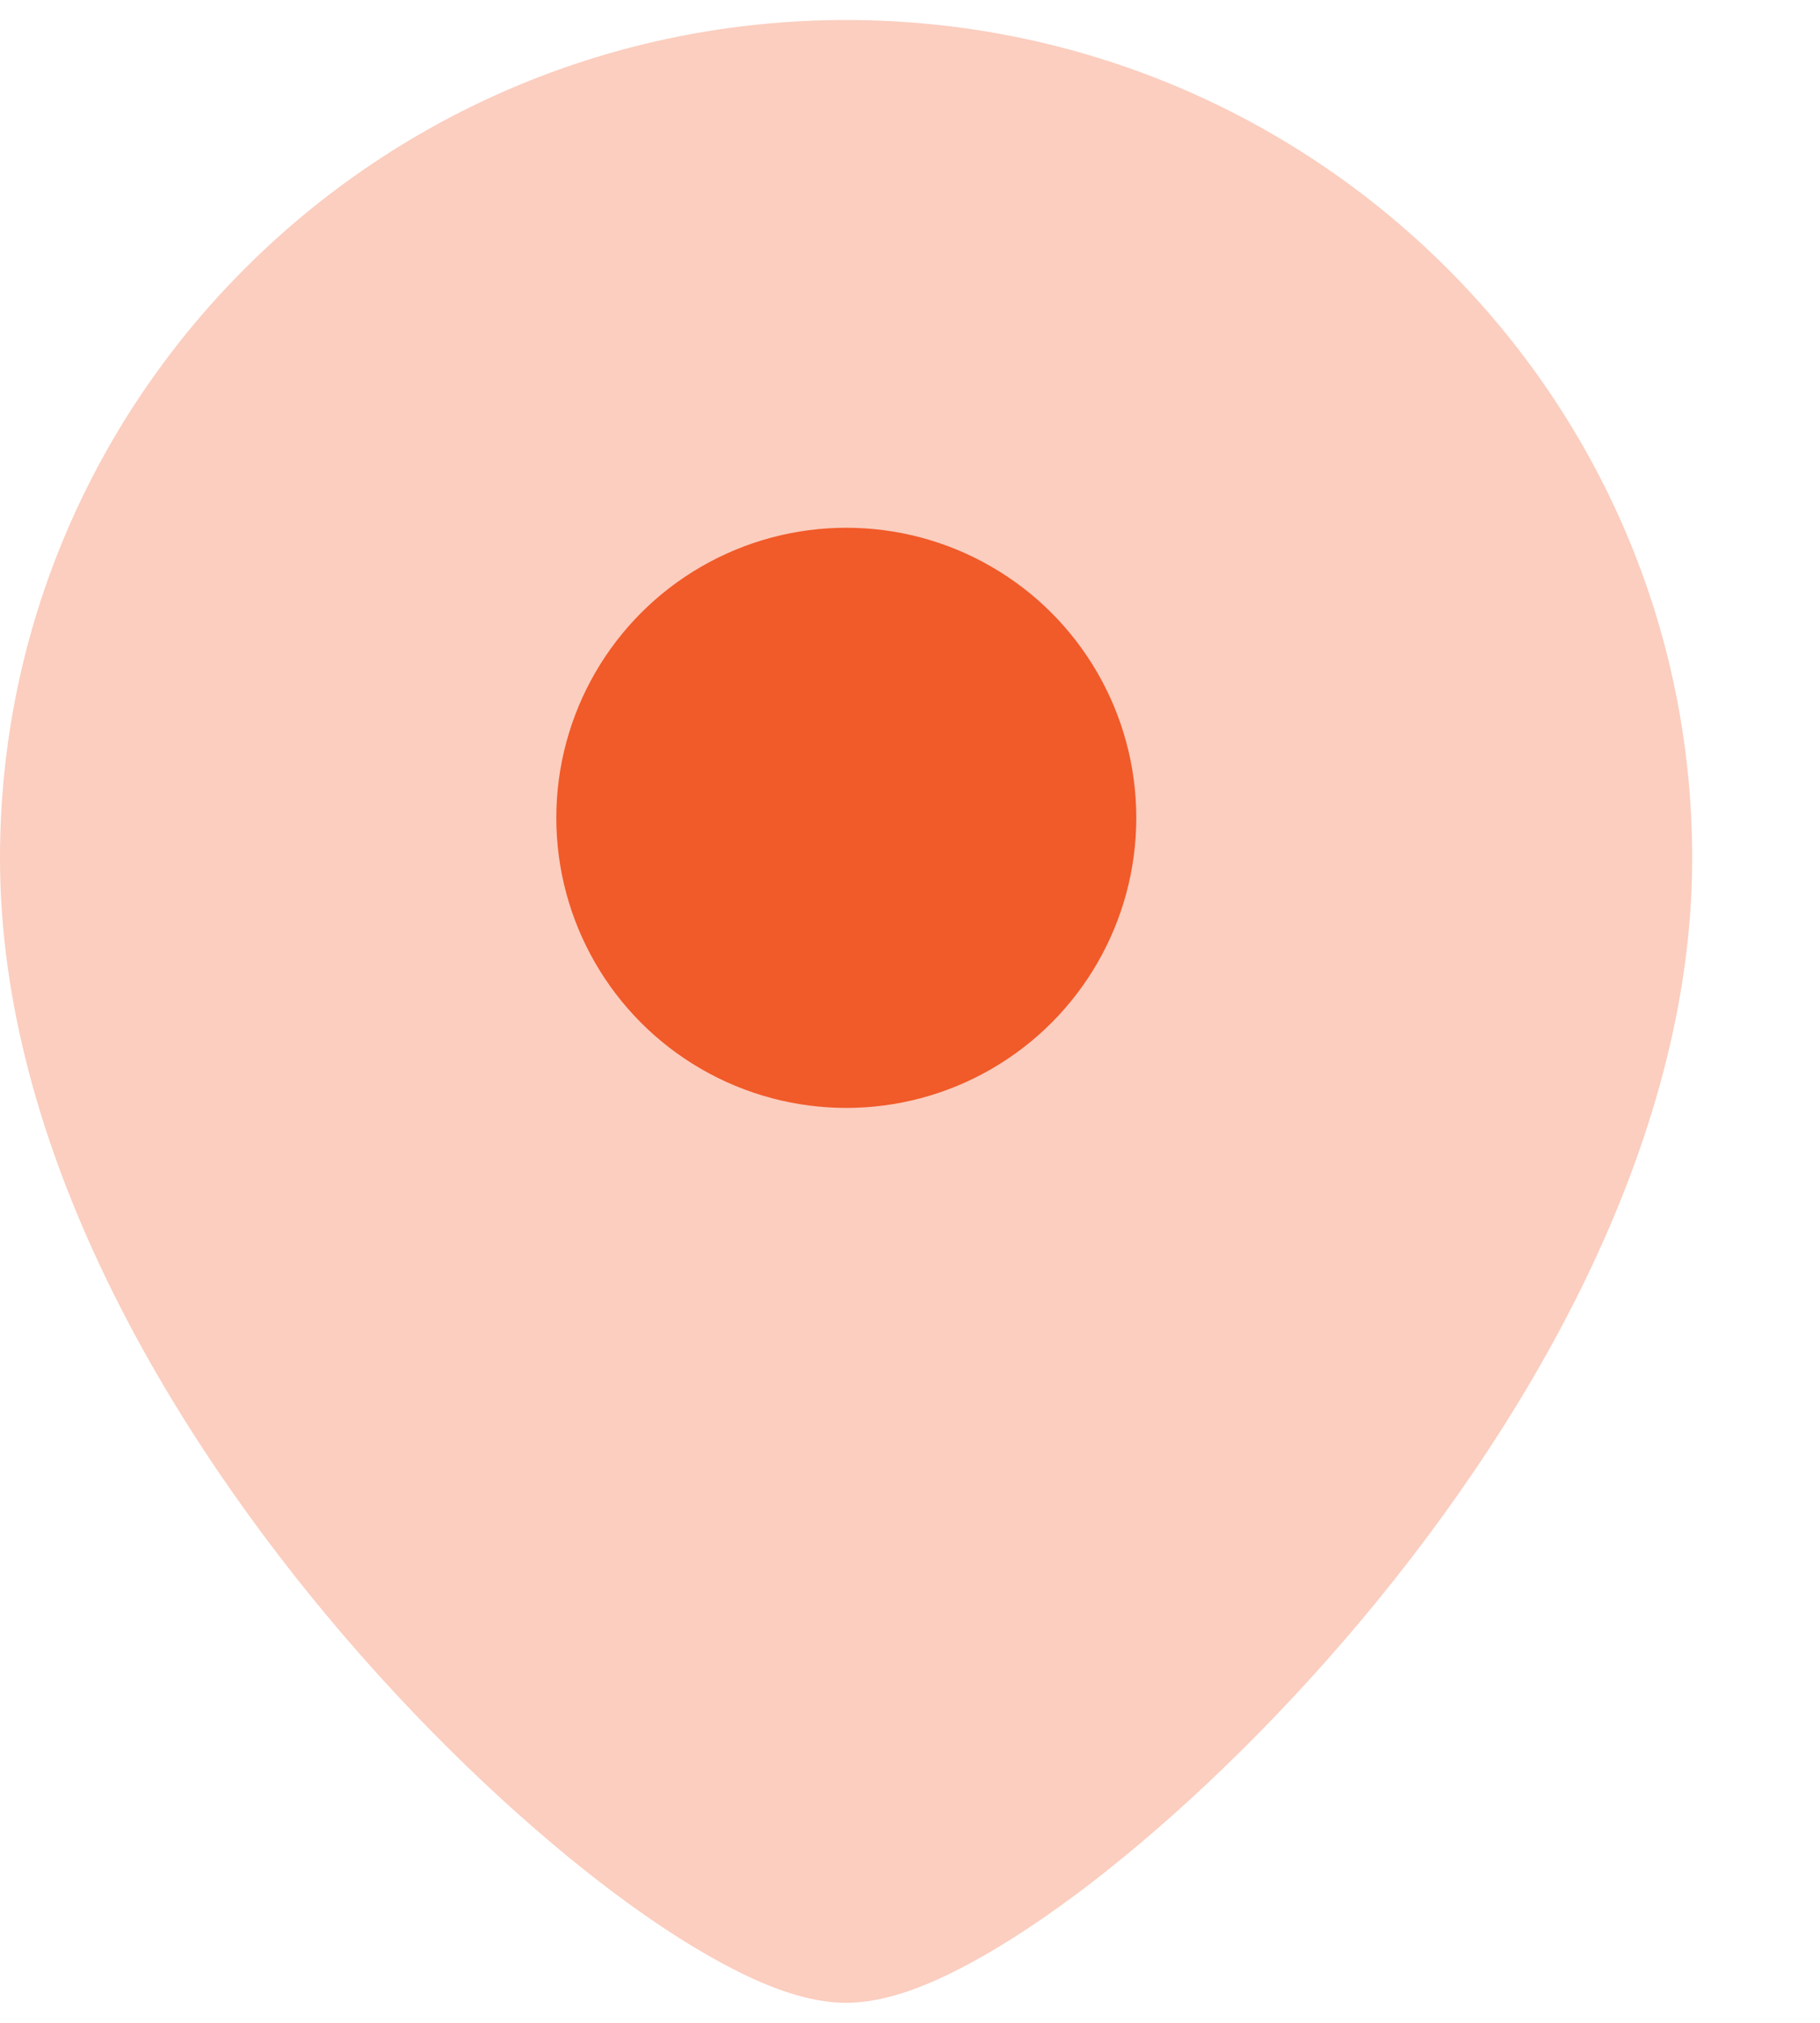
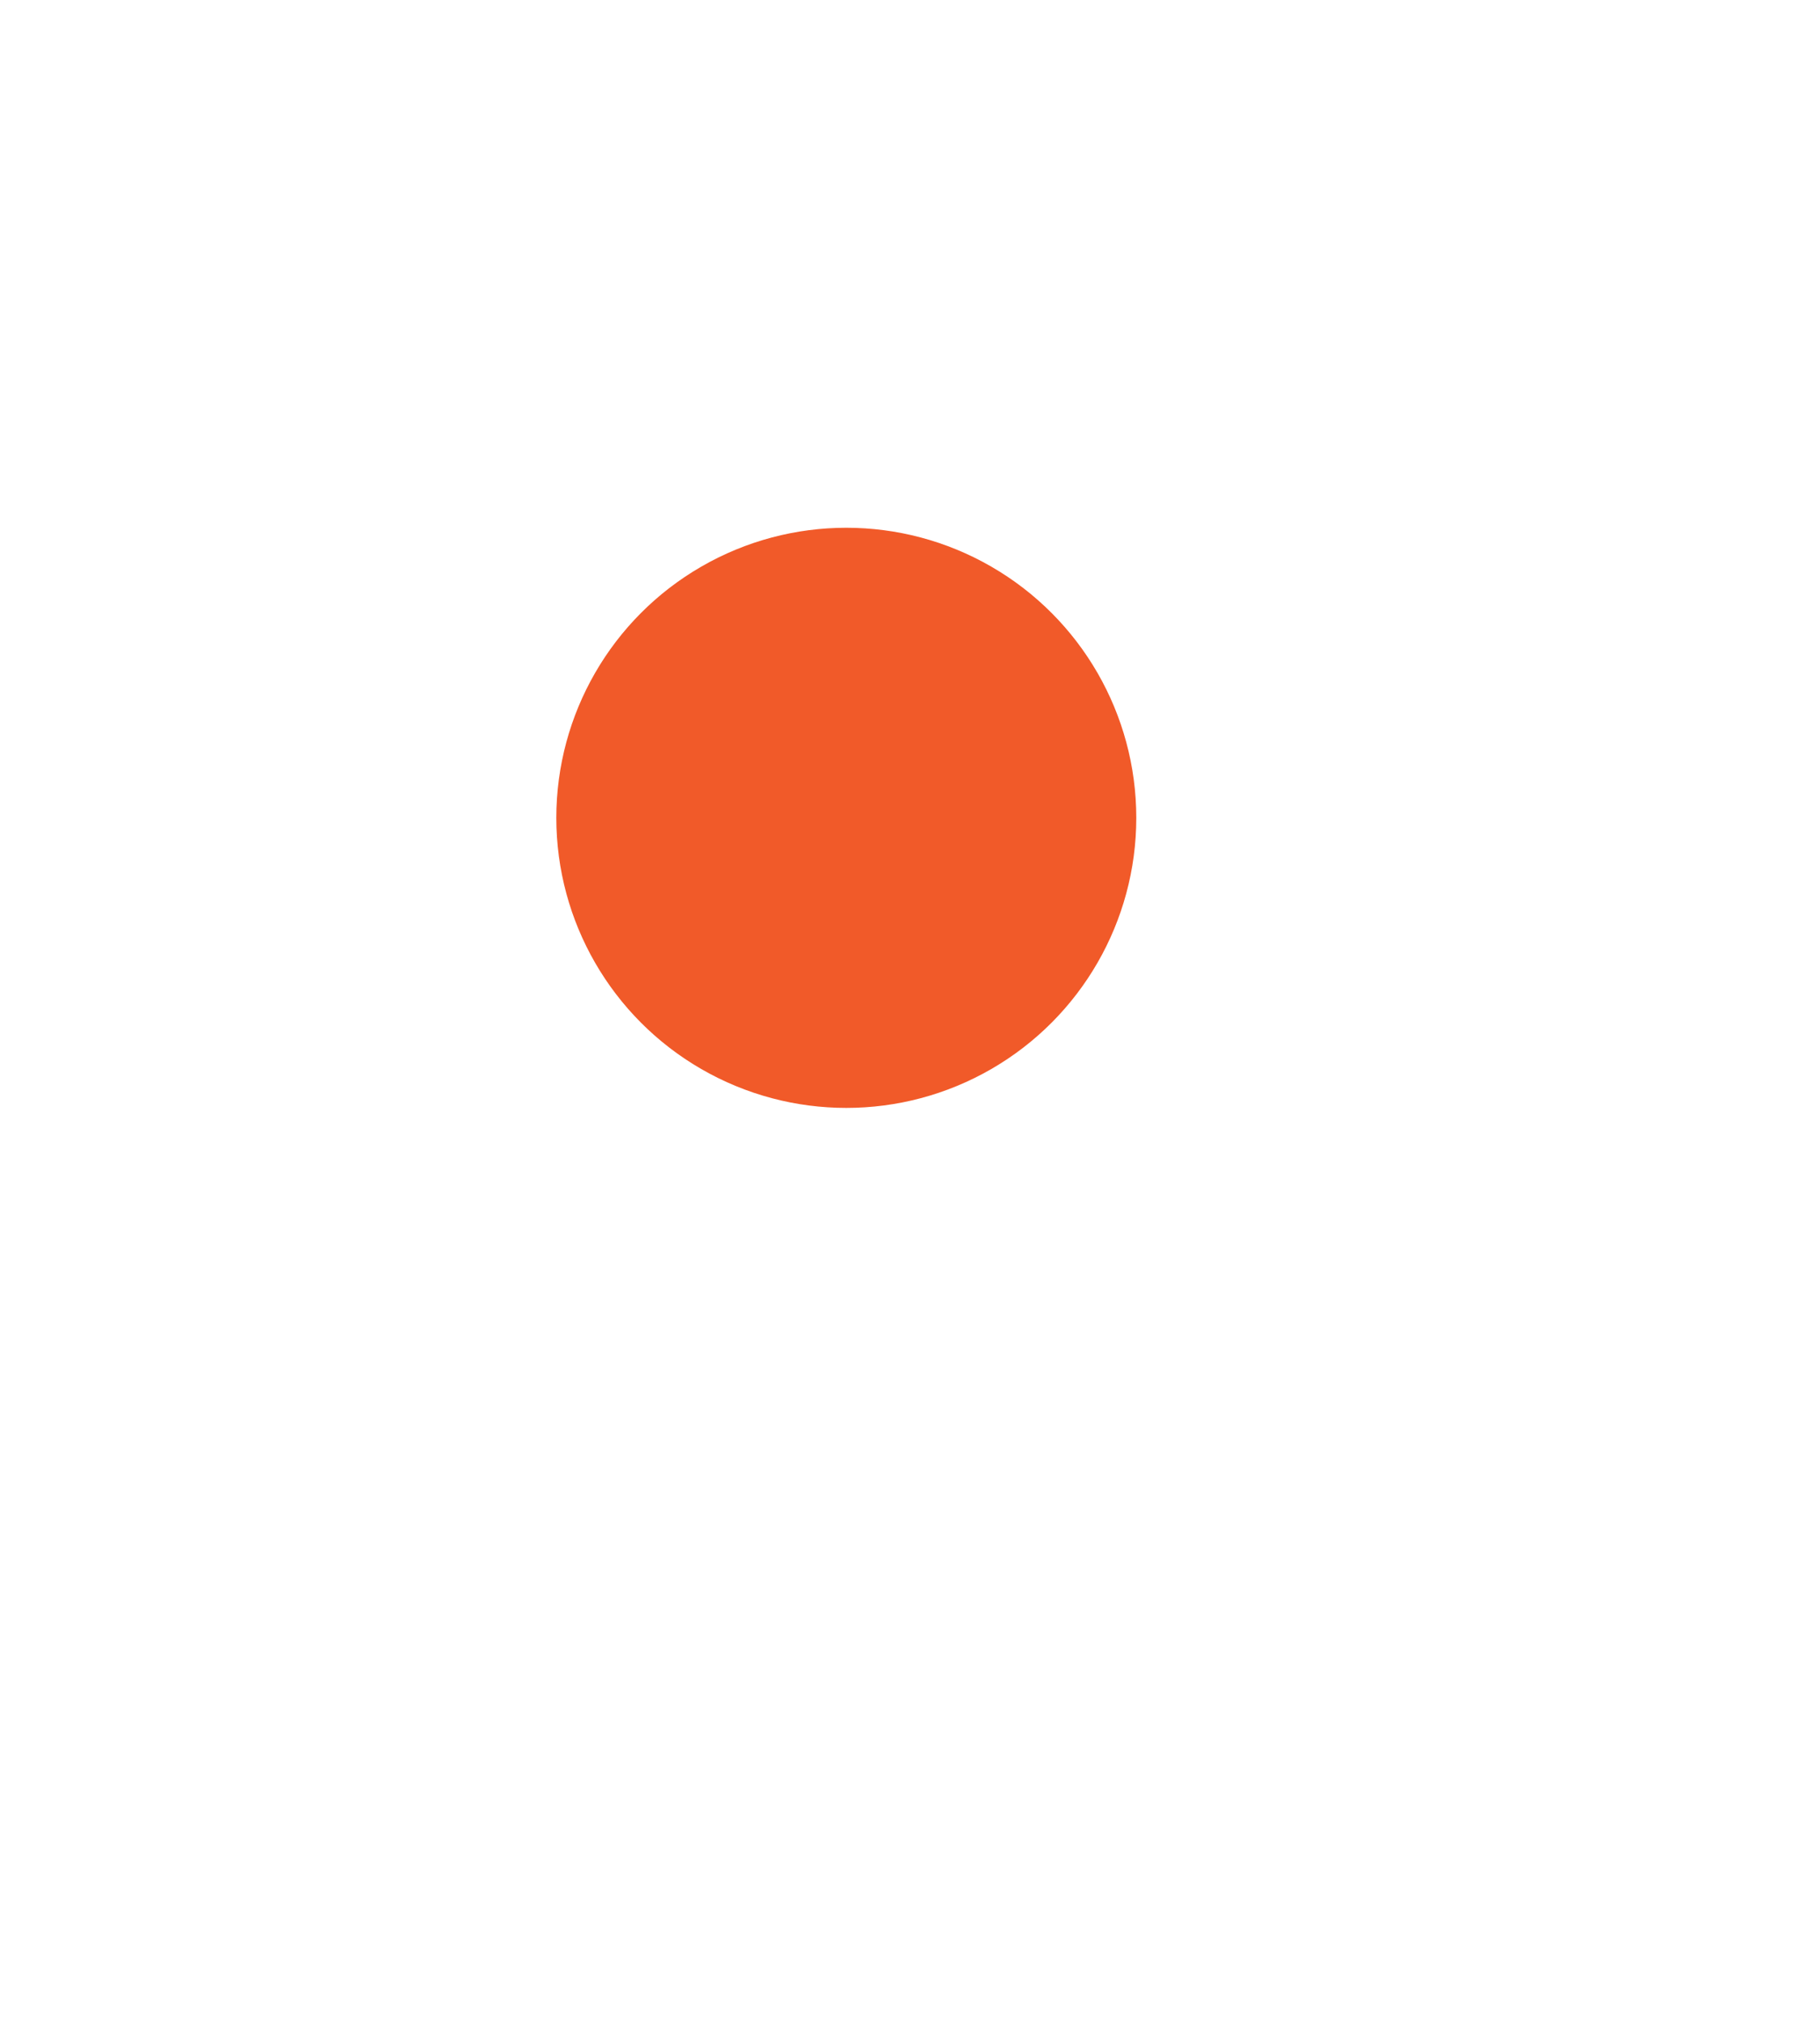
<svg xmlns="http://www.w3.org/2000/svg" width="9" height="10" viewBox="0 0 9 10" fill="none">
-   <path opacity="0.3" fill-rule="evenodd" clip-rule="evenodd" d="M4.184 0.099C1.877 0.099 0 1.951 0 4.243C0 5.669 0.831 7.076 1.712 8.1C2.158 8.618 2.632 9.056 3.049 9.367C3.257 9.522 3.458 9.65 3.639 9.741C3.808 9.827 4.002 9.901 4.184 9.901C4.366 9.901 4.56 9.827 4.729 9.741C4.91 9.65 5.11 9.522 5.319 9.367C5.736 9.056 6.209 8.618 6.655 8.1C7.536 7.076 8.368 5.669 8.368 4.243C8.368 1.951 6.491 0.099 4.184 0.099Z" fill="#F15A29" />
  <circle cx="1.434" cy="1.434" r="1.434" transform="matrix(-1 0 0 1 5.619 2.609)" fill="#F15A29" />
</svg>